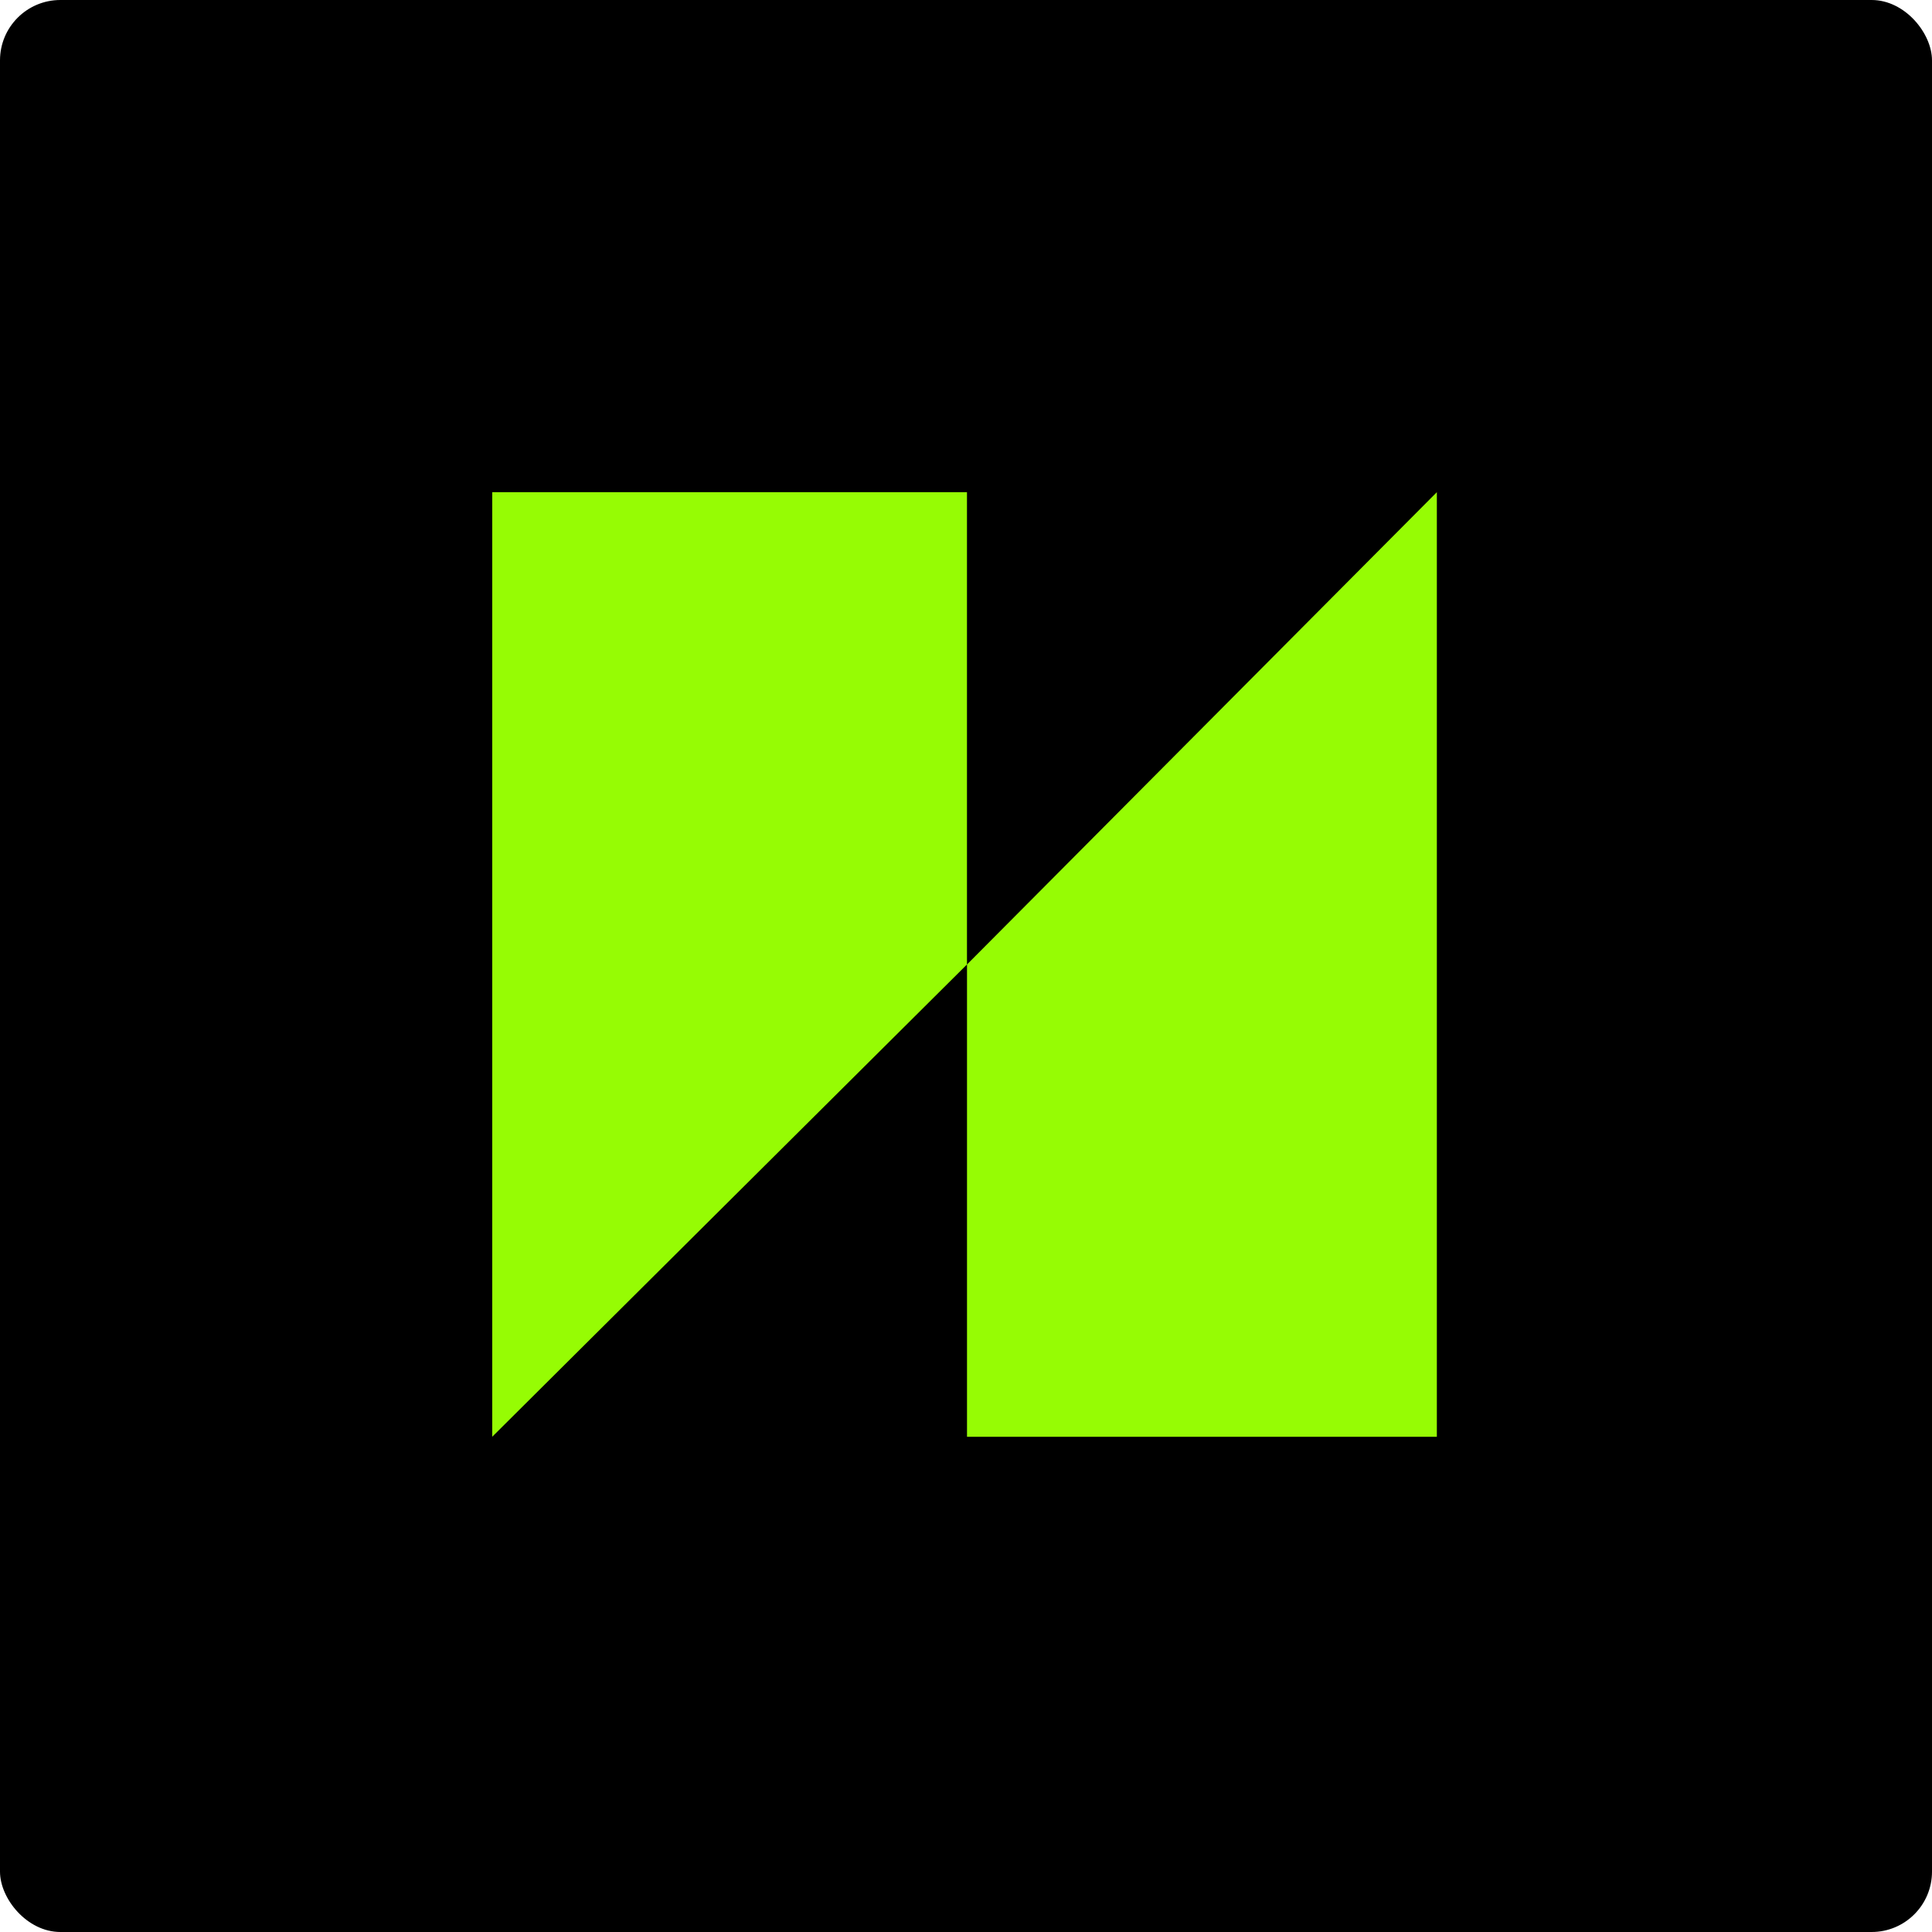
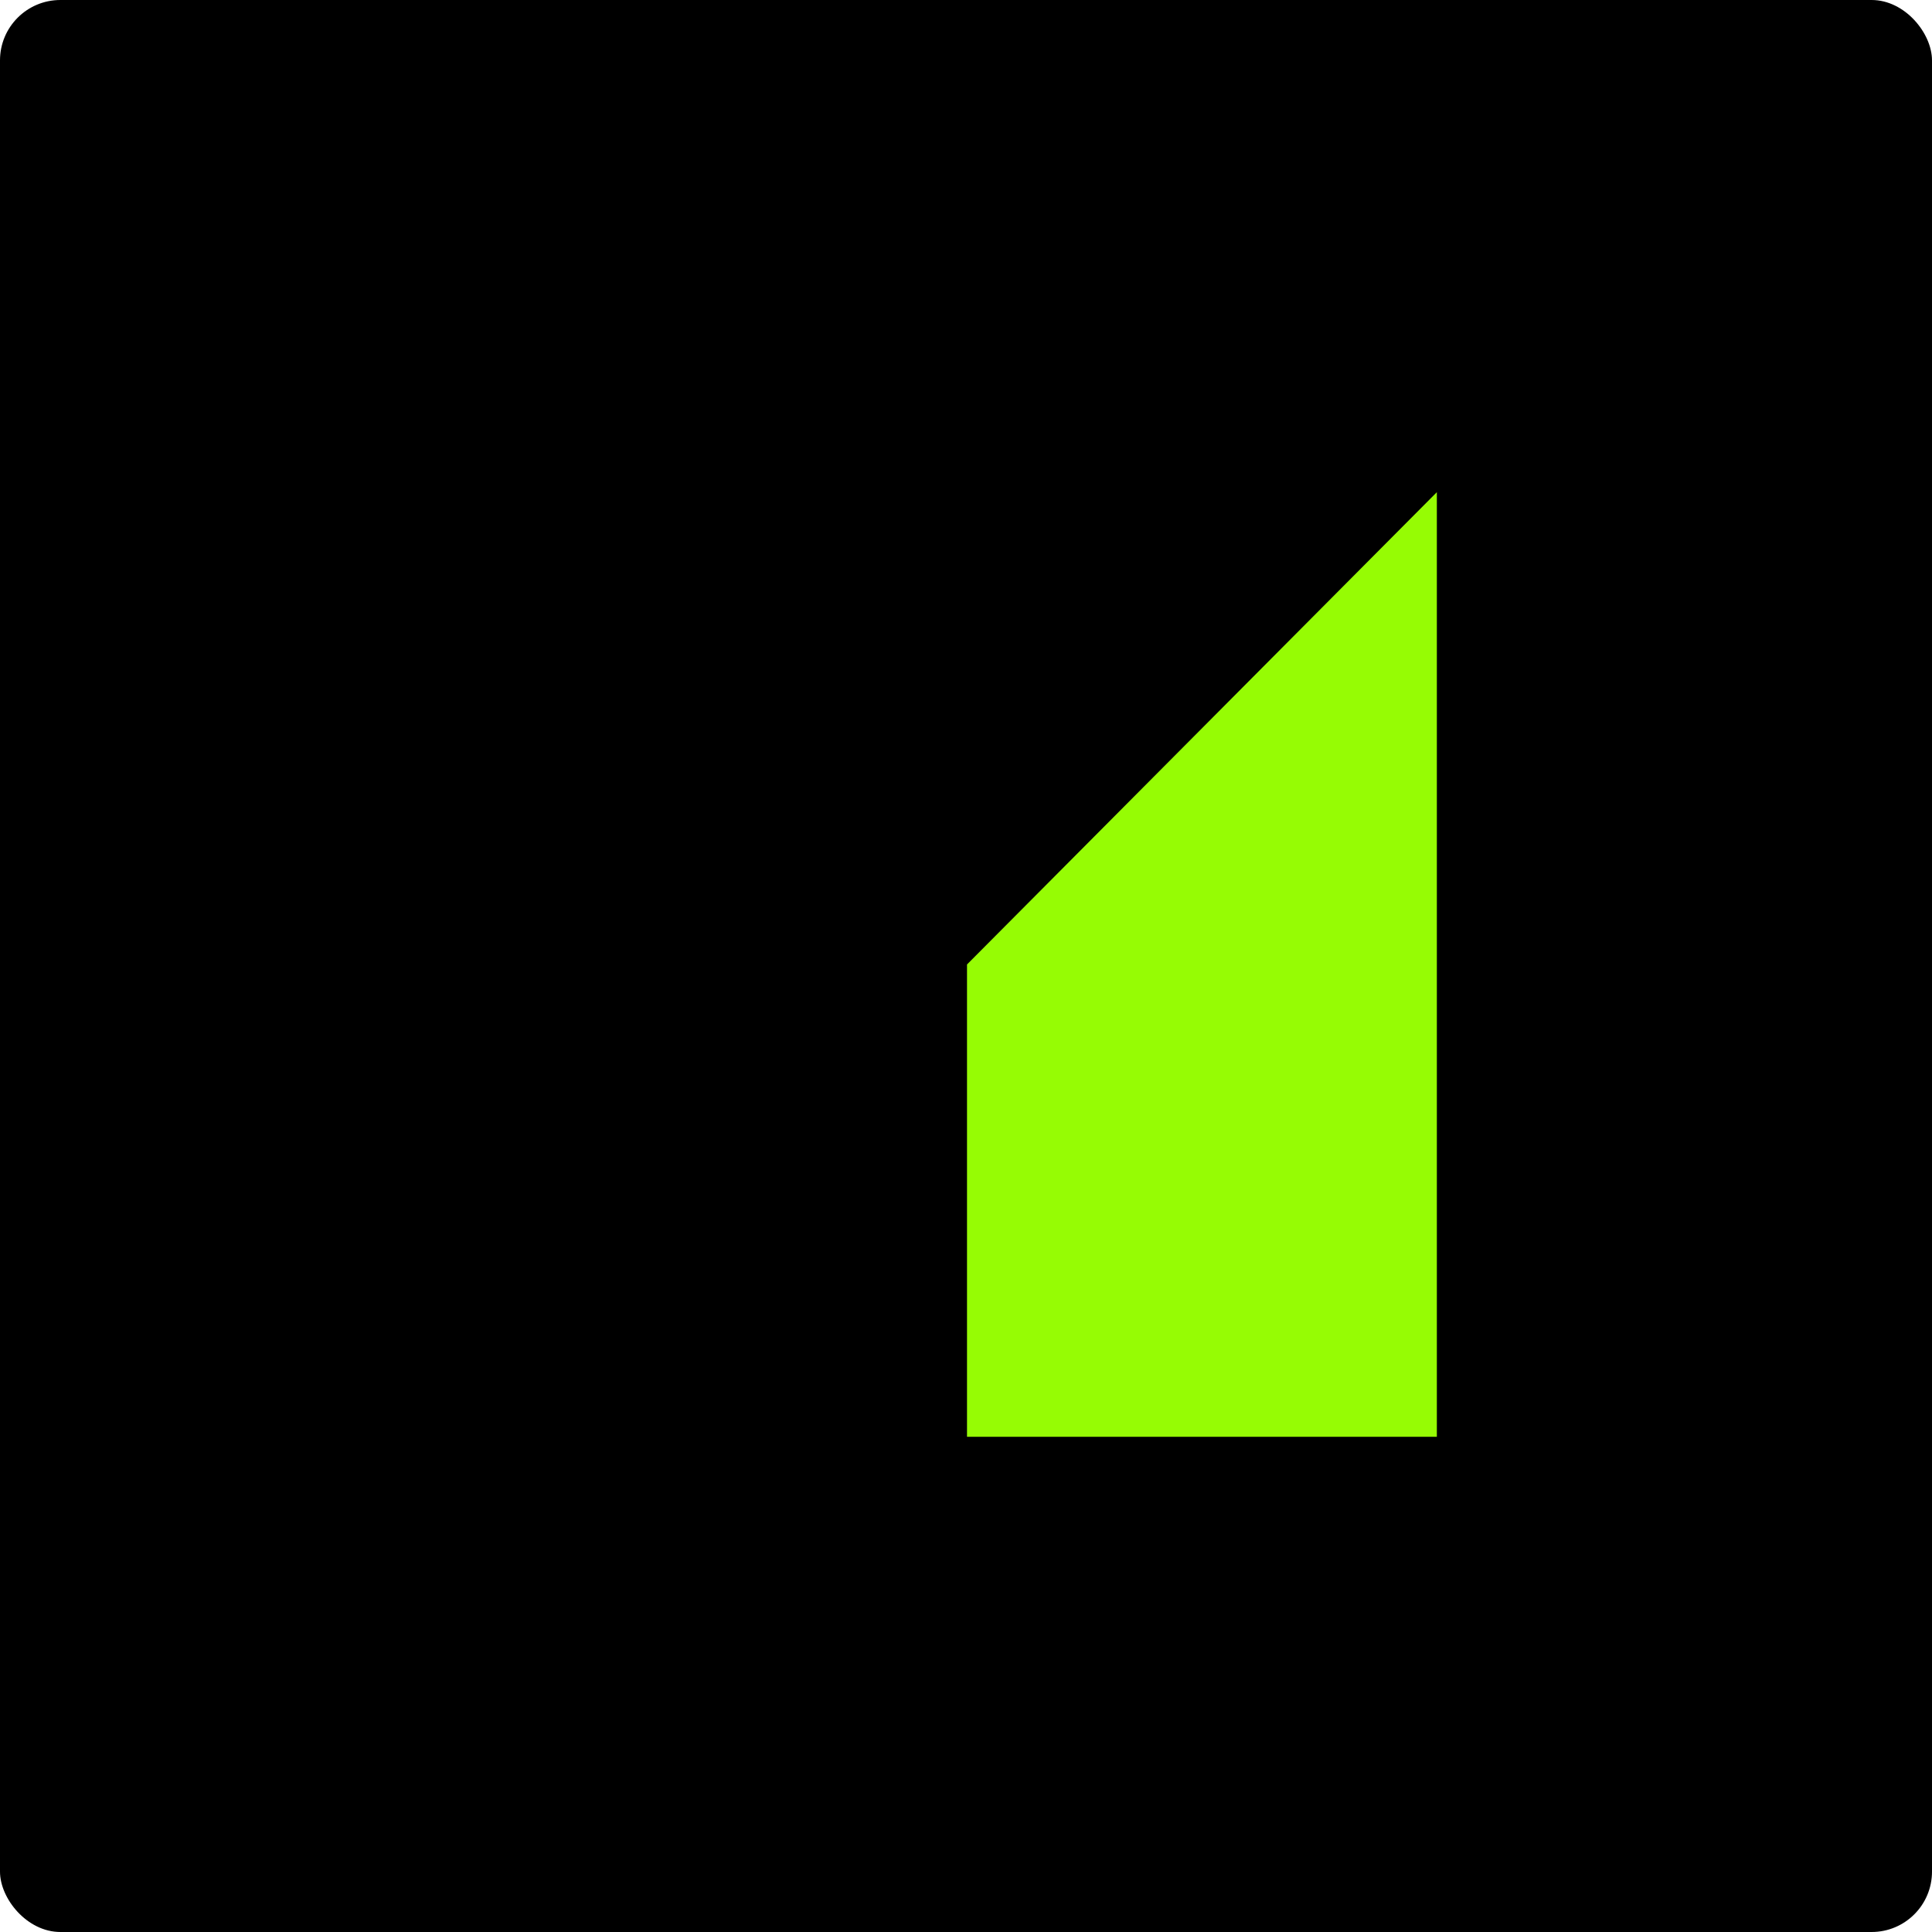
<svg xmlns="http://www.w3.org/2000/svg" width="192" height="192" viewBox="0 0 192 192" fill="none">
  <rect width="192" height="192" rx="6" fill="black" />
-   <path d="M48.917 48.911H96.097V95.848L48.917 142.784V48.911Z" fill="#96FC04" />
  <path d="M96.1 95.848L142.793 48.911V142.784H96.1V95.848Z" fill="#96FC04" />
</svg>